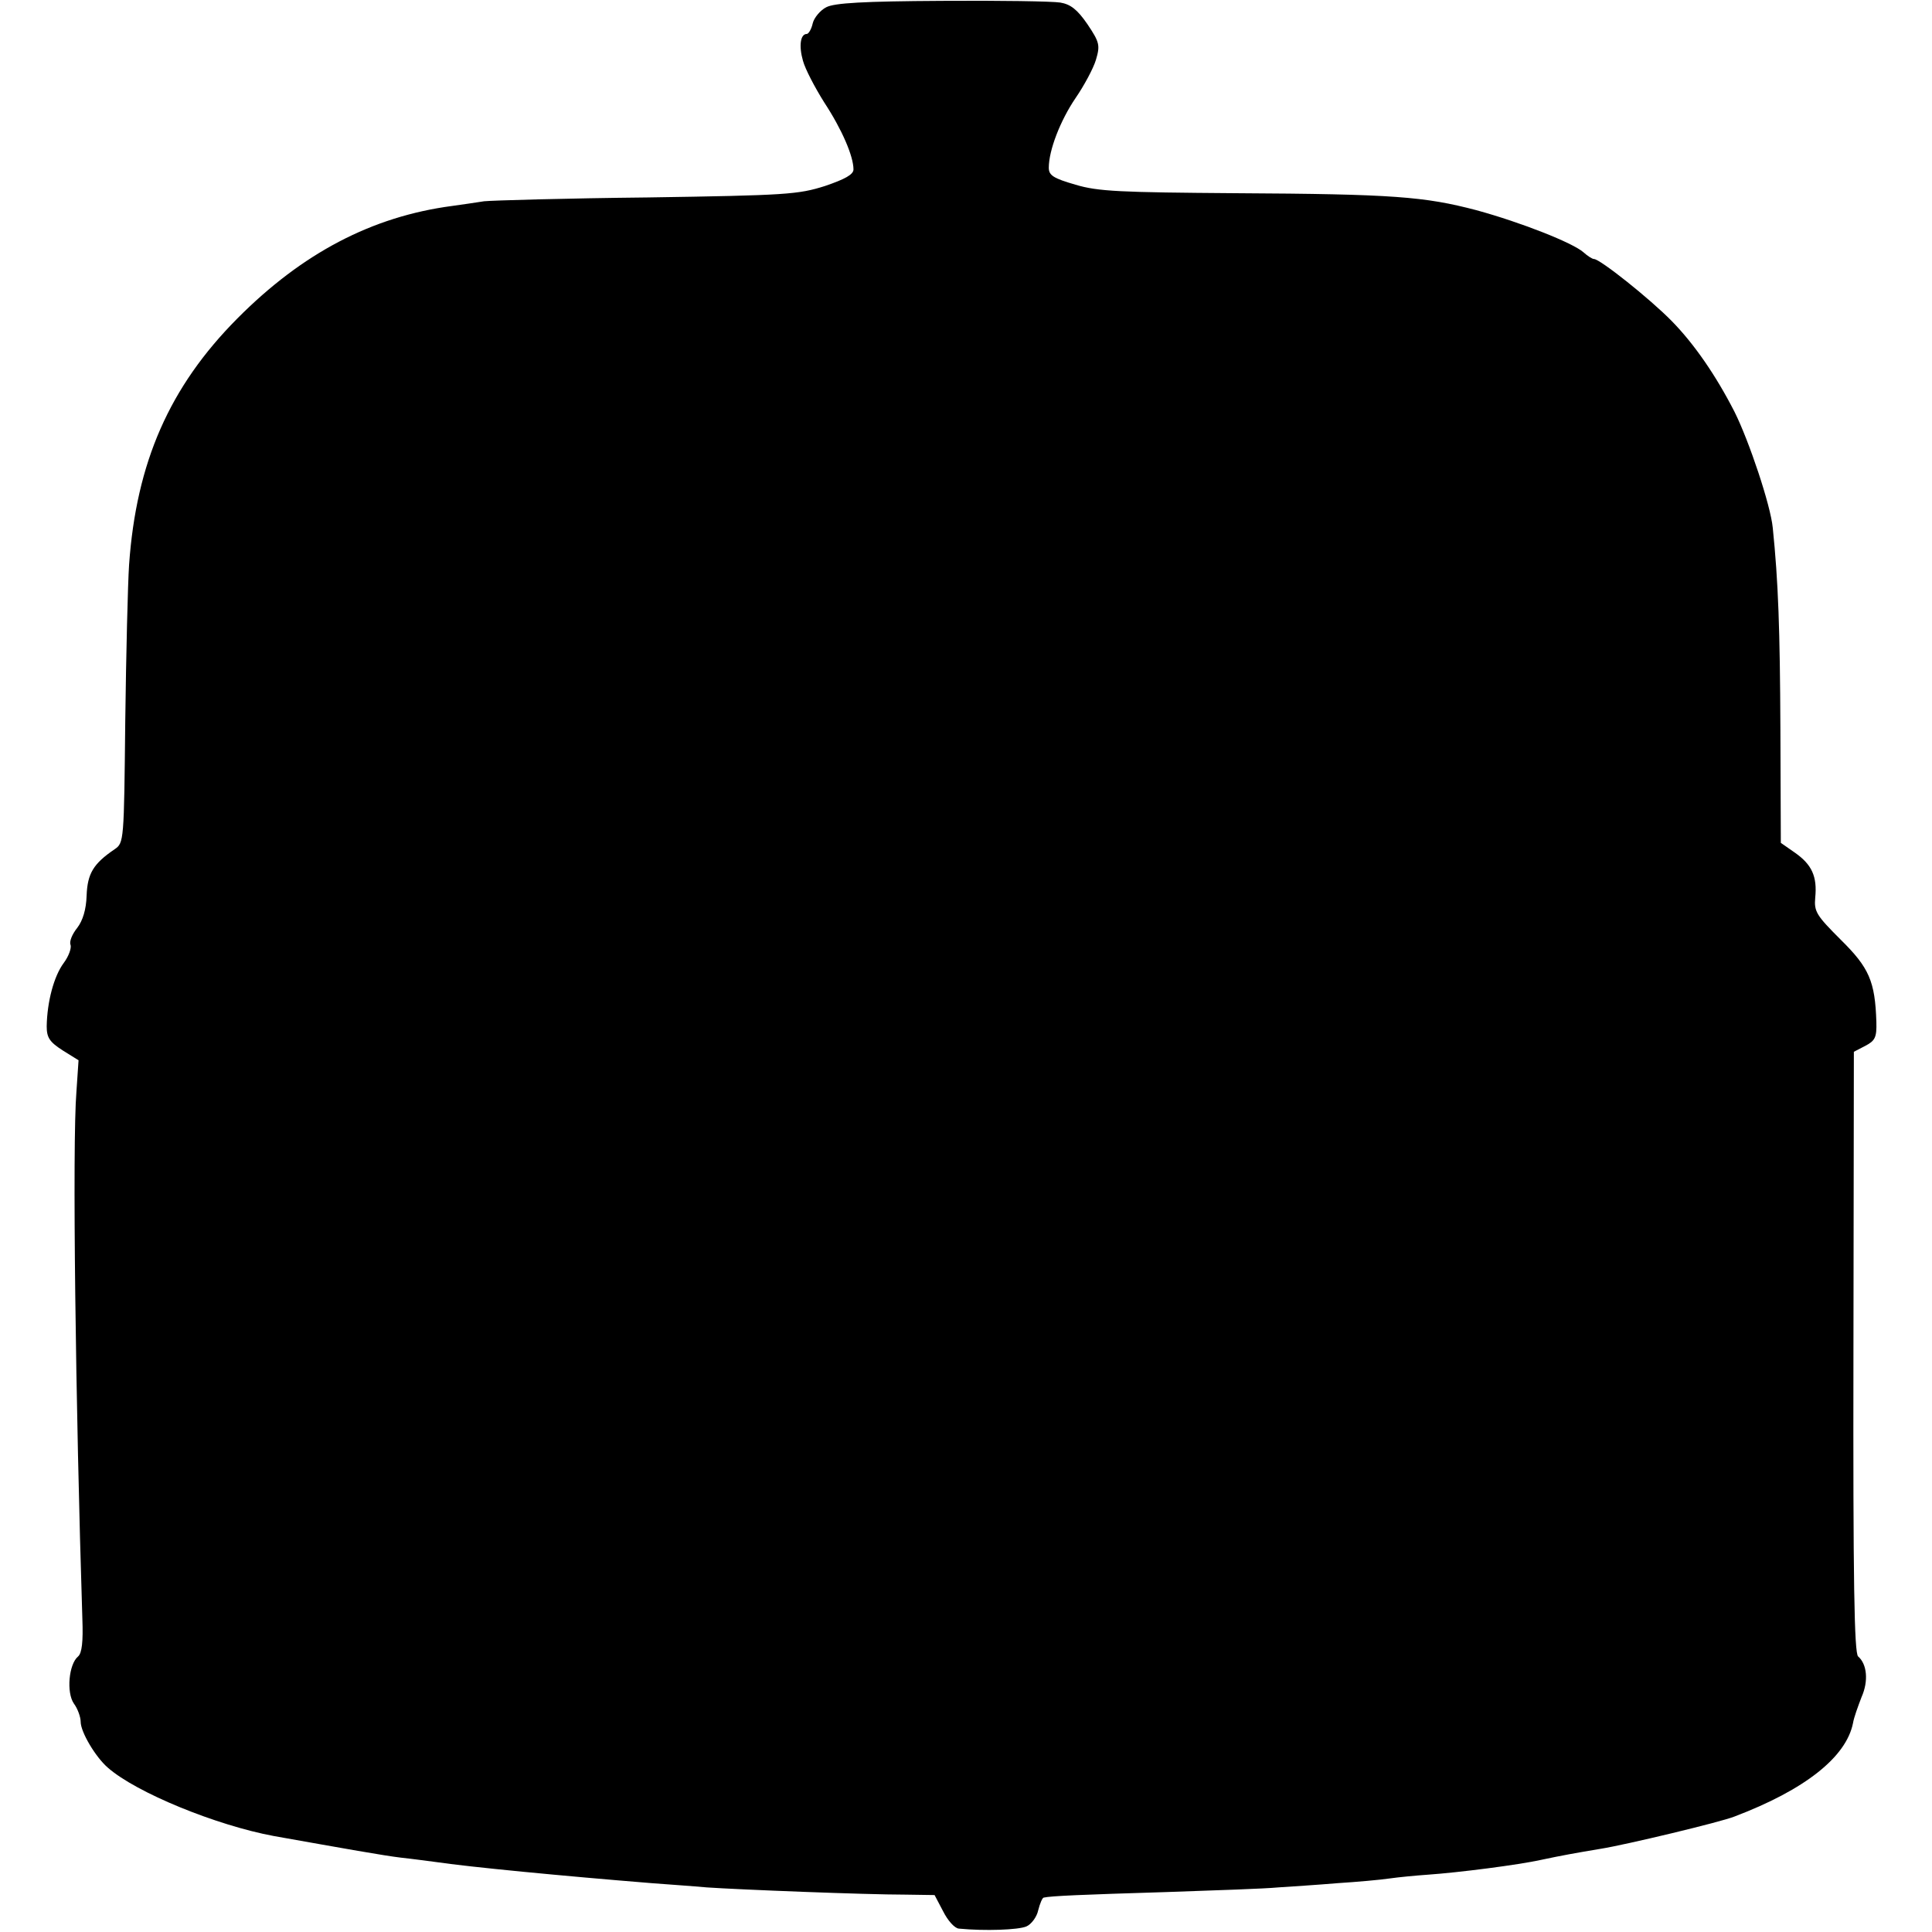
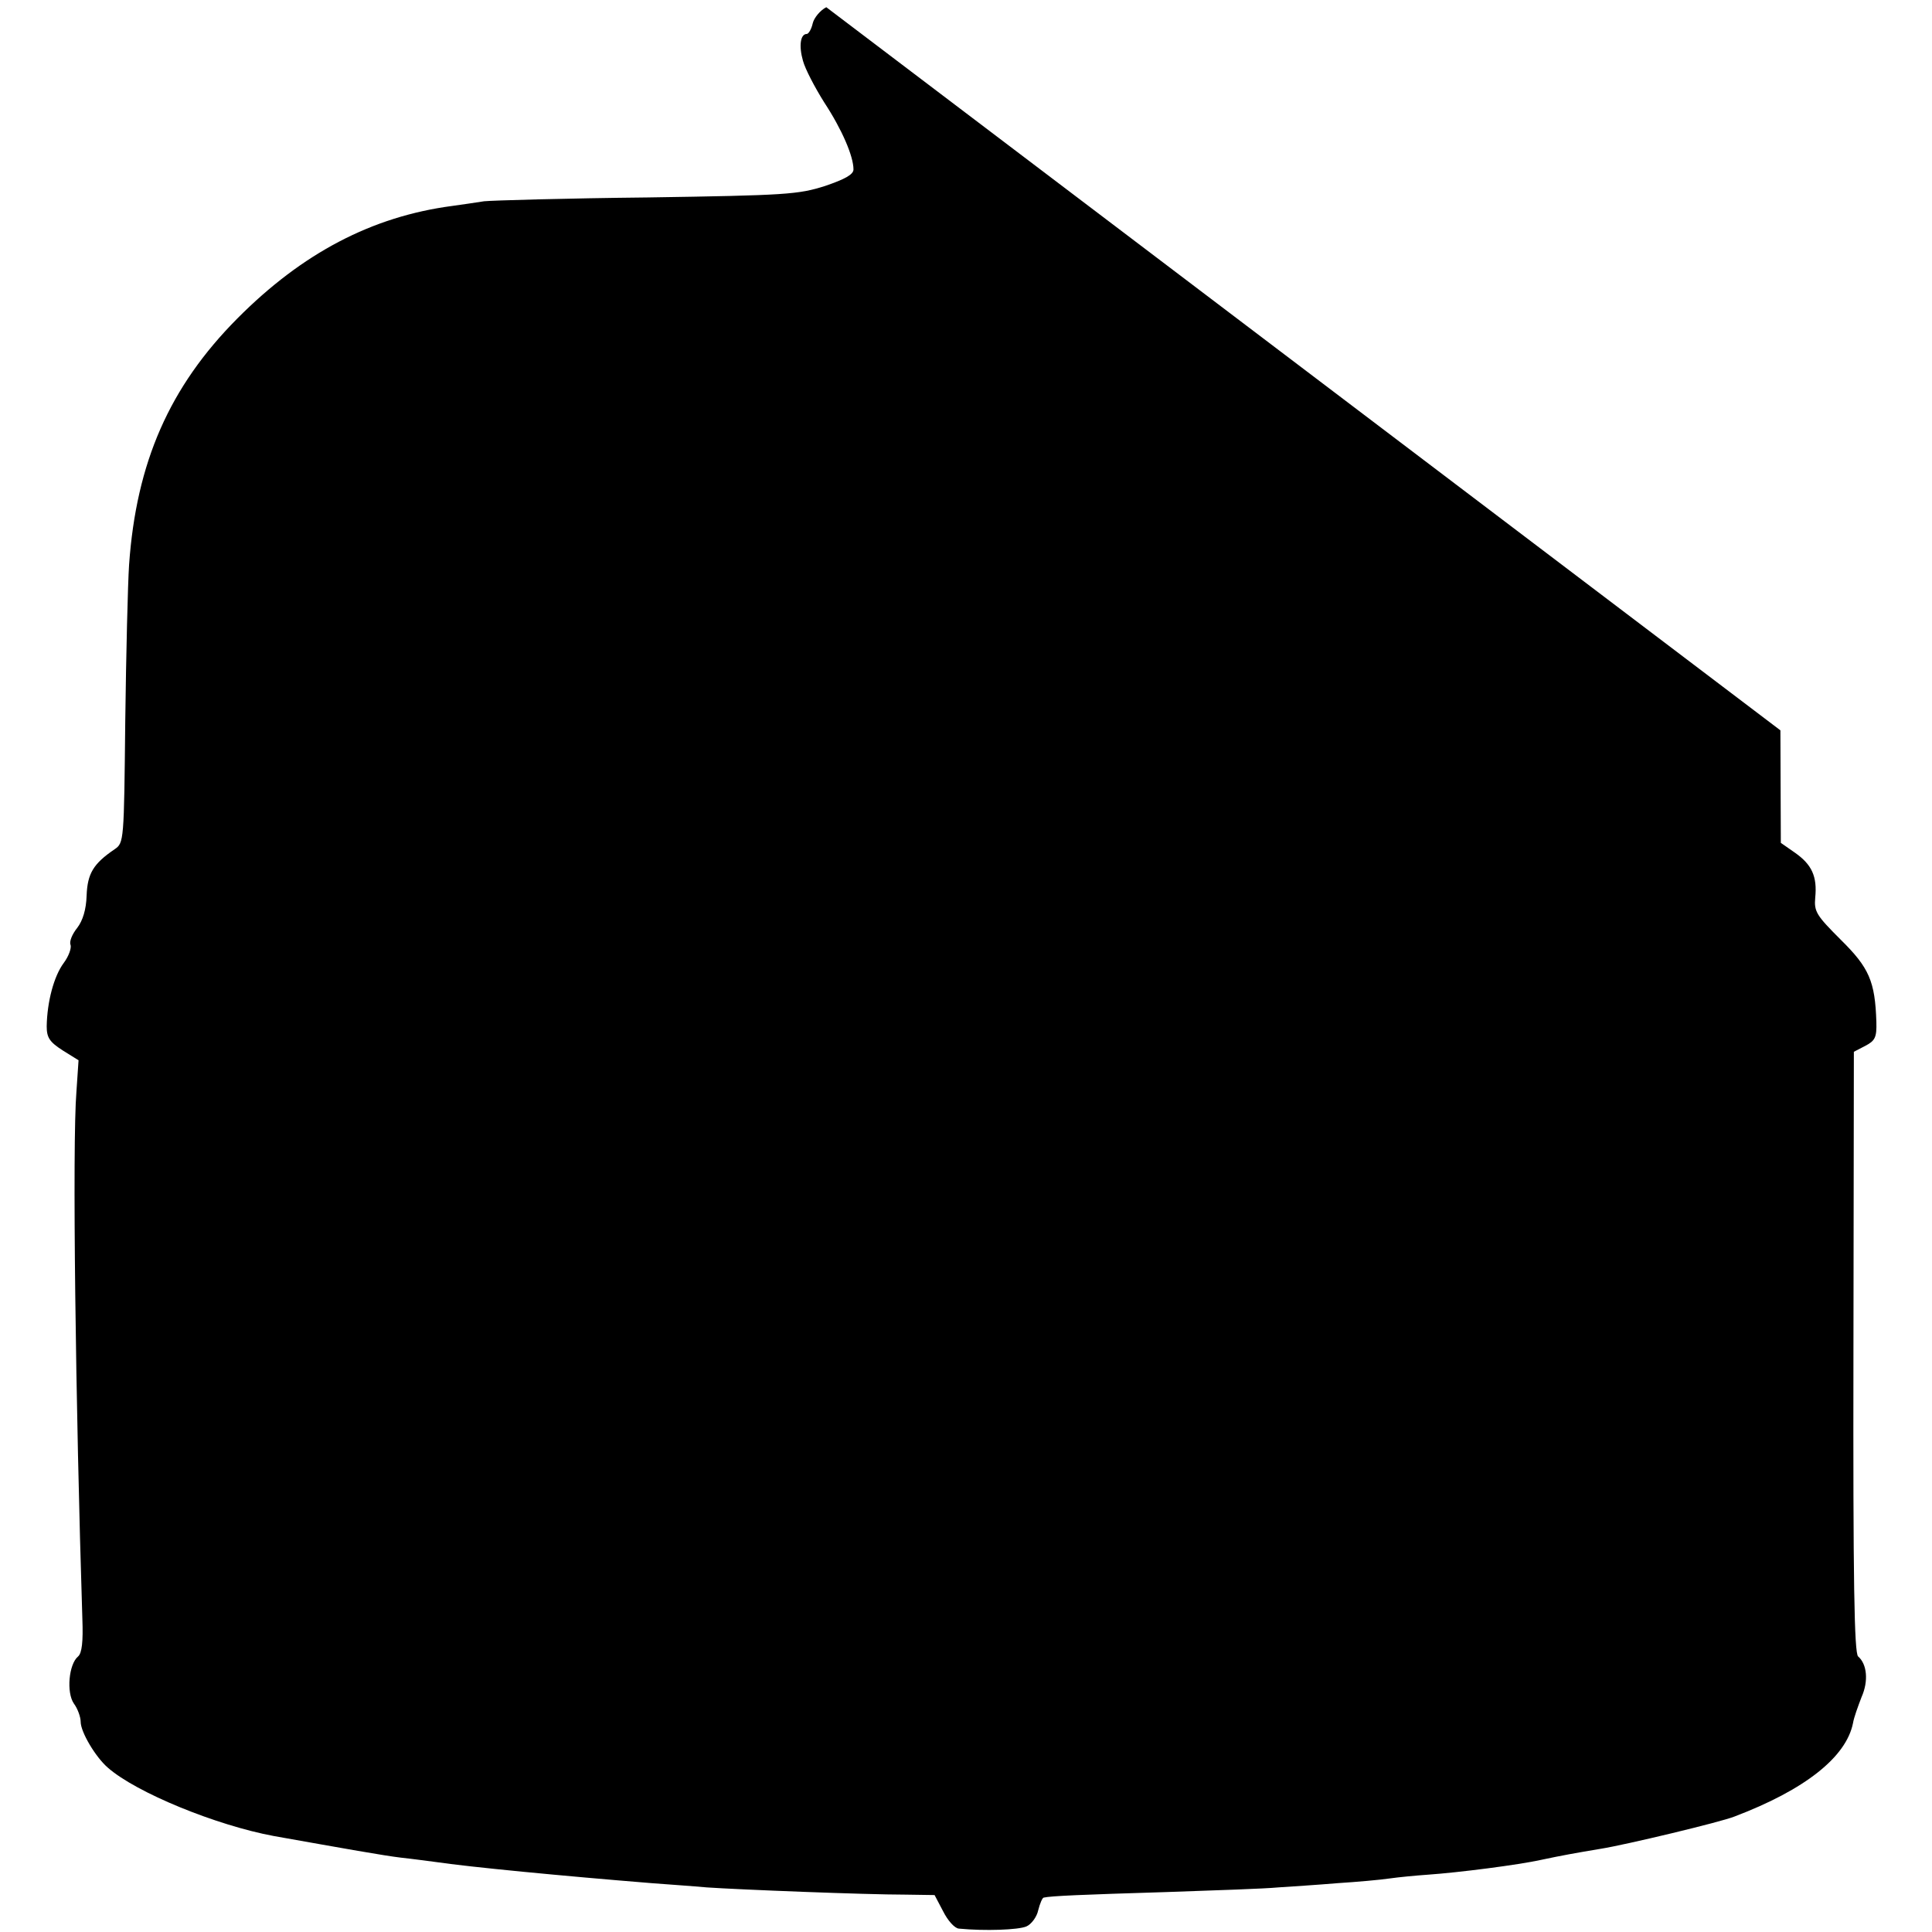
<svg xmlns="http://www.w3.org/2000/svg" version="1.0" width="455pt" height="455pt" viewBox="0 0 455 455" preserveAspectRatio="xMidYMid meet">
  <g transform="translate(0,455) scale(0.1,-0.1)" fill="#000000" stroke="none">
-     <path d="M1946 4533 c-14 -7 -29 -25 -32 -38 -3 -14 -10 -25 -14 -25 -15 0 -19 -28 -9 -63 5 -19 28 -63 50 -98 42 -64 69 -127 69 -158 0 -12 -20 -23 -67 -39 -63 -20 -91 -22 -418 -27 -192 -2 -366 -7 -385 -9 -19 -3 -53 -8 -75 -11 -189 -25 -353 -111 -506 -265 -160 -161 -238 -339 -255 -580 -3 -45 -7 -210 -9 -368 -3 -283 -3 -287 -25 -302 -50 -34 -64 -57 -66 -109 -1 -33 -9 -59 -22 -76 -12 -15 -19 -32 -16 -40 3 -7 -4 -27 -16 -43 -23 -31 -39 -91 -40 -149 0 -27 7 -37 38 -57 l37 -23 -5 -74 c-10 -122 -2 -740 14 -1242 2 -53 -1 -80 -10 -88 -22 -18 -28 -85 -10 -111 9 -12 16 -32 16 -43 0 -24 35 -83 64 -108 67 -59 256 -136 391 -161 169 -30 258 -46 300 -51 28 -3 64 -8 80 -10 81 -12 300 -33 510 -50 39 -3 97 -7 130 -10 72 -5 373 -17 468 -17 l68 -1 20 -38 c11 -22 27 -40 37 -41 62 -6 140 -3 159 5 12 5 25 23 28 38 4 16 10 30 13 30 17 4 91 7 287 13 116 4 235 8 265 11 30 2 93 6 140 10 47 3 102 8 122 11 21 3 62 7 91 9 72 5 213 23 267 35 47 10 80 16 140 26 57 9 283 63 315 76 166 63 263 140 279 220 2 13 12 40 20 61 17 38 13 78 -8 96 -9 8 -12 175 -11 717 l1 707 27 14 c23 12 27 20 26 56 -3 96 -17 128 -84 194 -57 57 -63 66 -60 99 5 50 -8 78 -48 106 l-33 23 -1 265 c-1 239 -5 350 -18 477 -5 53 -56 205 -90 273 -44 86 -95 160 -148 214 -52 53 -169 146 -183 146 -4 0 -15 7 -25 16 -25 22 -146 70 -252 99 -122 32 -195 38 -567 40 -271 2 -324 4 -377 20 -52 15 -63 22 -63 40 0 41 27 111 63 164 20 29 42 70 48 90 10 34 9 41 -20 84 -24 35 -40 47 -64 51 -18 3 -143 5 -279 4 -185 -1 -253 -5 -272 -15z" />
+     <path d="M1946 4533 c-14 -7 -29 -25 -32 -38 -3 -14 -10 -25 -14 -25 -15 0 -19 -28 -9 -63 5 -19 28 -63 50 -98 42 -64 69 -127 69 -158 0 -12 -20 -23 -67 -39 -63 -20 -91 -22 -418 -27 -192 -2 -366 -7 -385 -9 -19 -3 -53 -8 -75 -11 -189 -25 -353 -111 -506 -265 -160 -161 -238 -339 -255 -580 -3 -45 -7 -210 -9 -368 -3 -283 -3 -287 -25 -302 -50 -34 -64 -57 -66 -109 -1 -33 -9 -59 -22 -76 -12 -15 -19 -32 -16 -40 3 -7 -4 -27 -16 -43 -23 -31 -39 -91 -40 -149 0 -27 7 -37 38 -57 l37 -23 -5 -74 c-10 -122 -2 -740 14 -1242 2 -53 -1 -80 -10 -88 -22 -18 -28 -85 -10 -111 9 -12 16 -32 16 -43 0 -24 35 -83 64 -108 67 -59 256 -136 391 -161 169 -30 258 -46 300 -51 28 -3 64 -8 80 -10 81 -12 300 -33 510 -50 39 -3 97 -7 130 -10 72 -5 373 -17 468 -17 l68 -1 20 -38 c11 -22 27 -40 37 -41 62 -6 140 -3 159 5 12 5 25 23 28 38 4 16 10 30 13 30 17 4 91 7 287 13 116 4 235 8 265 11 30 2 93 6 140 10 47 3 102 8 122 11 21 3 62 7 91 9 72 5 213 23 267 35 47 10 80 16 140 26 57 9 283 63 315 76 166 63 263 140 279 220 2 13 12 40 20 61 17 38 13 78 -8 96 -9 8 -12 175 -11 717 l1 707 27 14 c23 12 27 20 26 56 -3 96 -17 128 -84 194 -57 57 -63 66 -60 99 5 50 -8 78 -48 106 l-33 23 -1 265 z" />
  </g>
</svg>